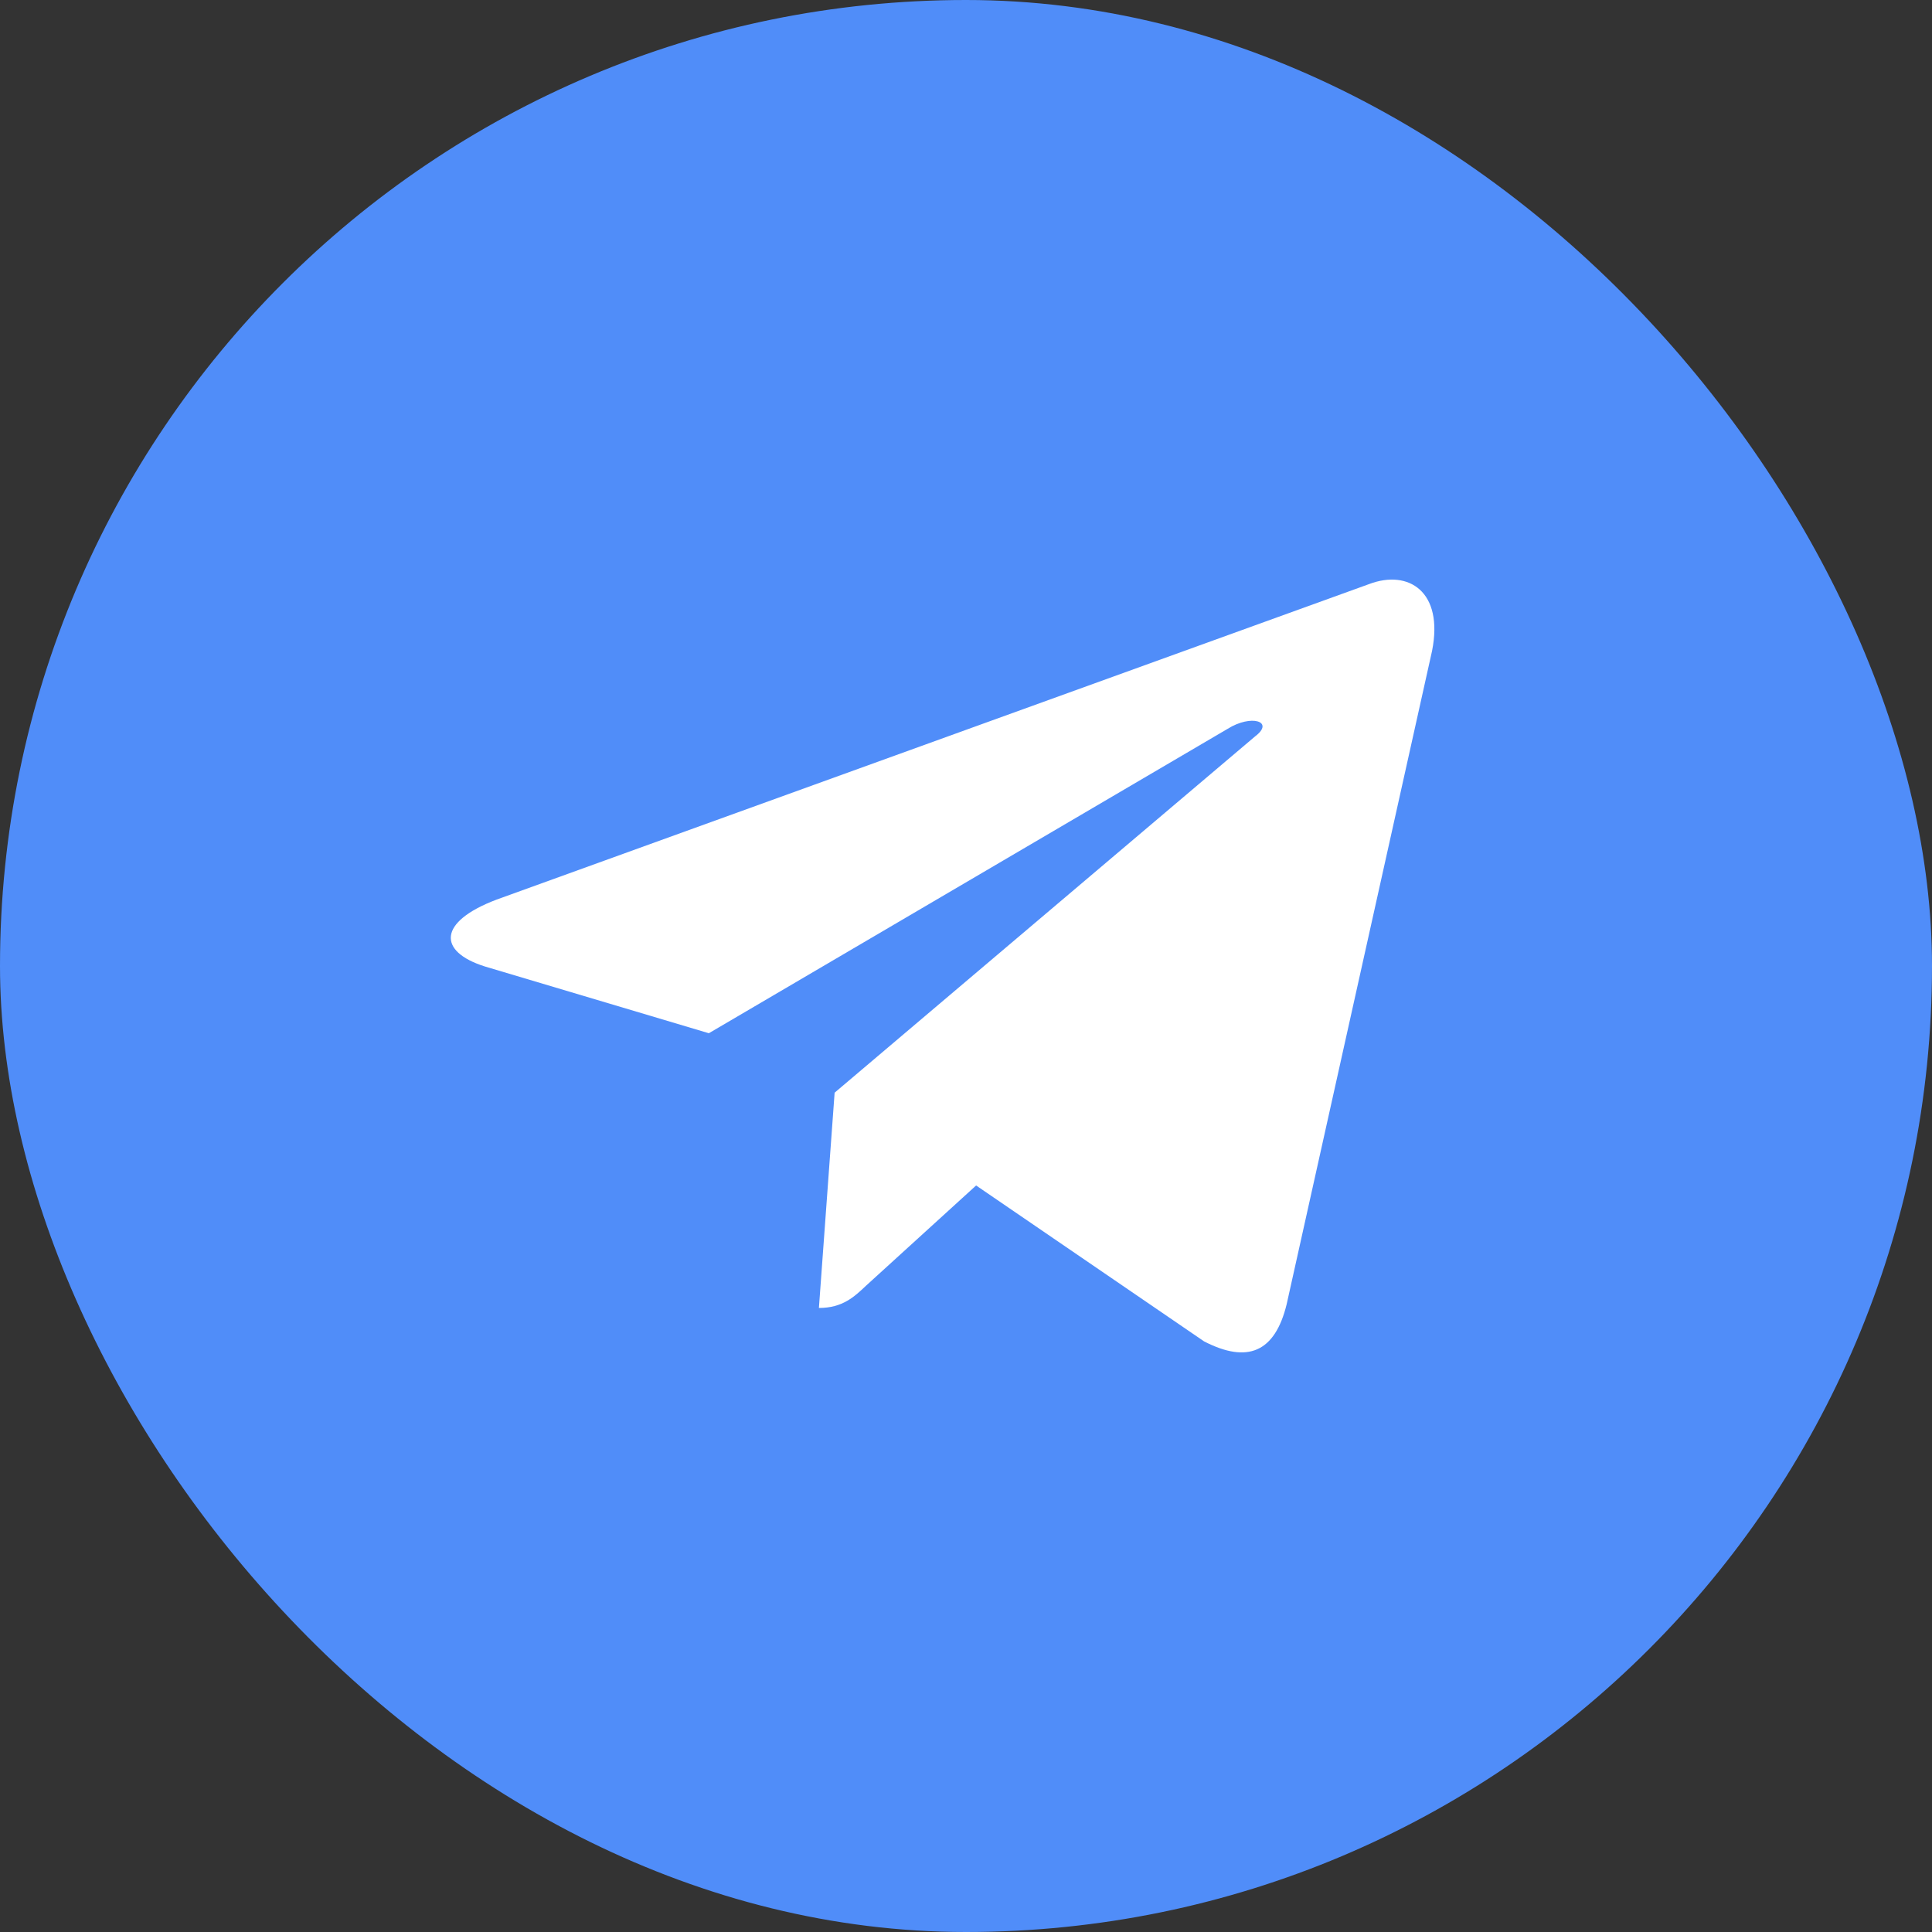
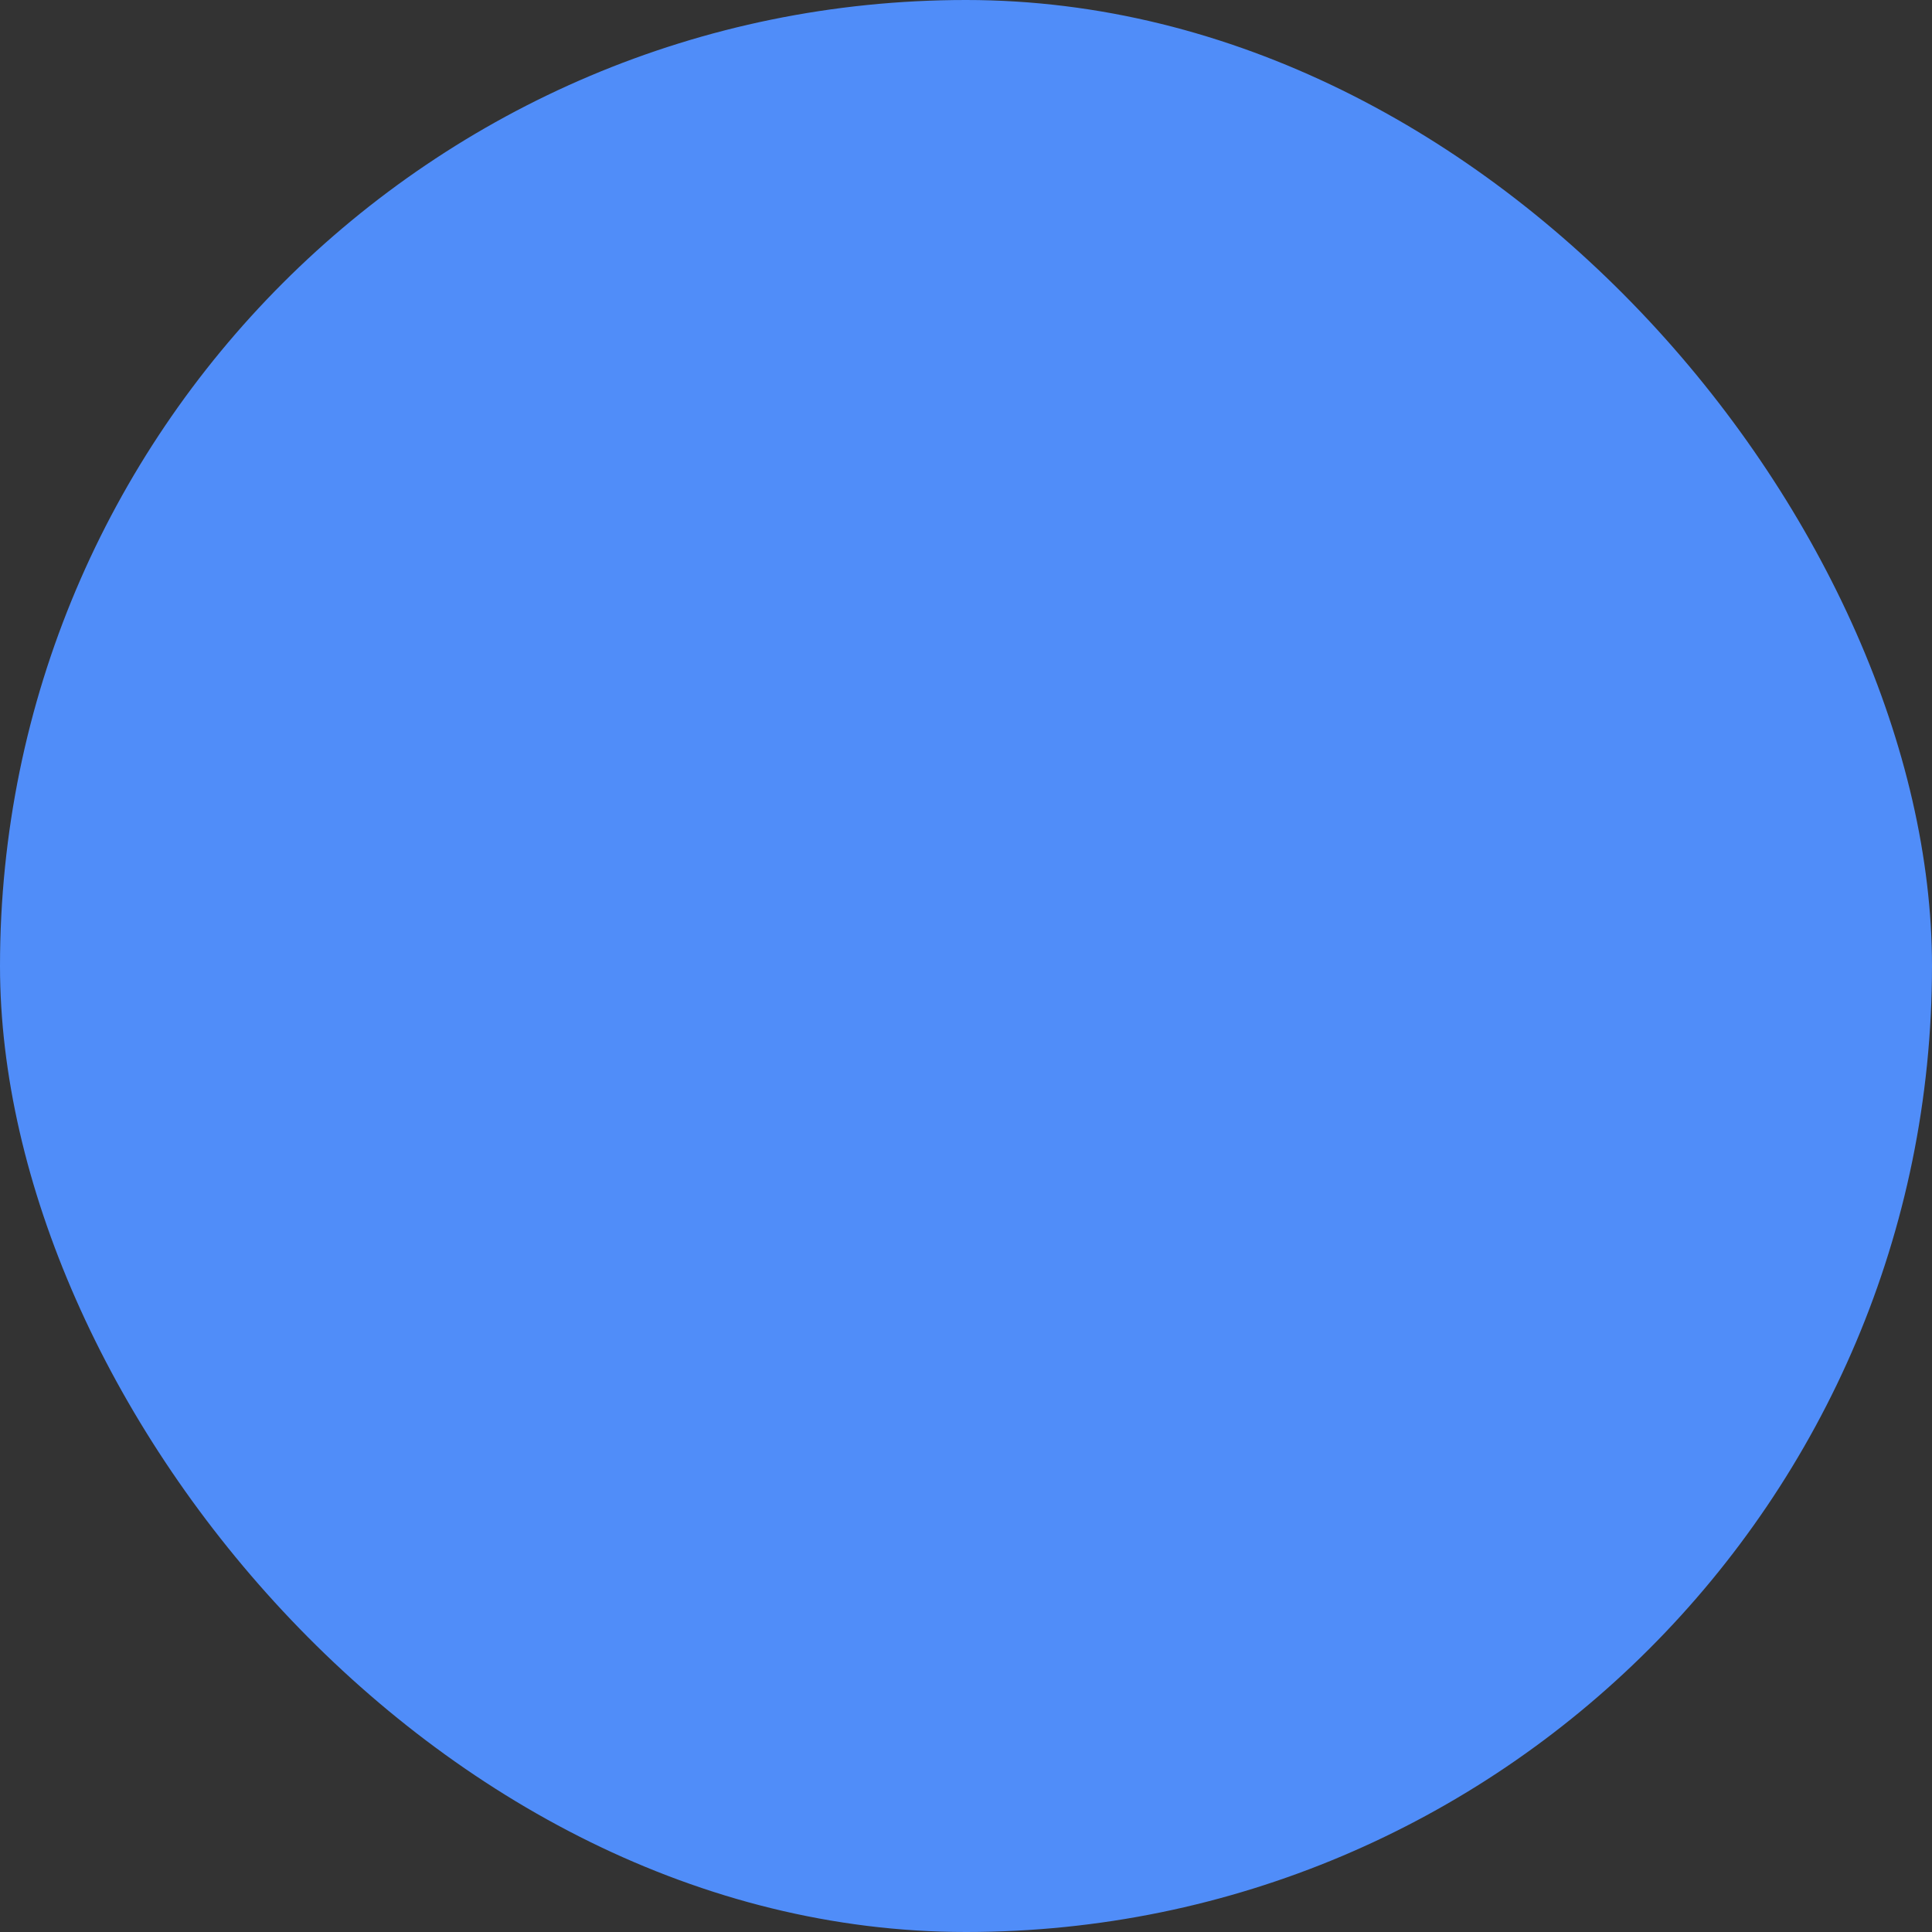
<svg xmlns="http://www.w3.org/2000/svg" width="30" height="30" viewBox="0 0 30 30" fill="none">
  <rect x="0" y="0" width="30" height="30" fill="#333333" stroke="none" />
  <rect width="30" height="30" rx="15" fill="#508DF9" />
-   <path d="M12.96 16.967L12.716 20.31C13.082 20.31 13.265 20.137 13.448 19.964L15.157 18.408L18.697 20.829C19.369 21.175 19.796 21.002 19.979 20.253L22.237 10.107C22.42 9.184 21.871 8.839 21.261 9.069L7.711 13.969C6.796 14.315 6.796 14.776 7.528 15.007L11.007 16.044L19.063 11.317C19.43 11.087 19.796 11.202 19.491 11.433L12.96 16.967Z" fill="white" />
</svg>